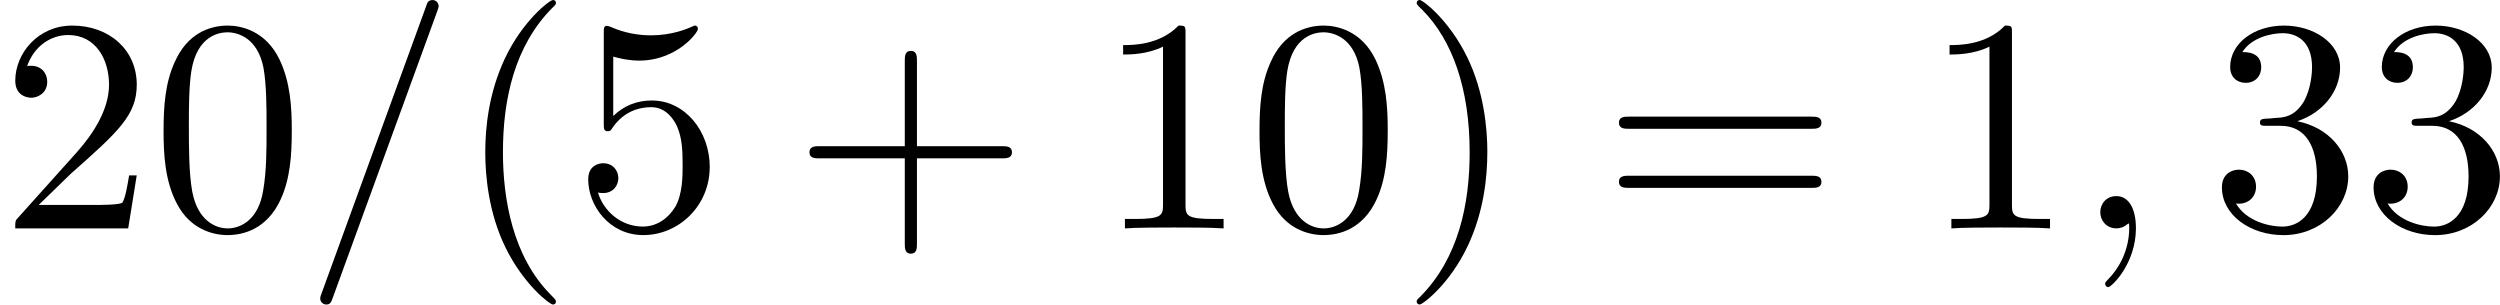
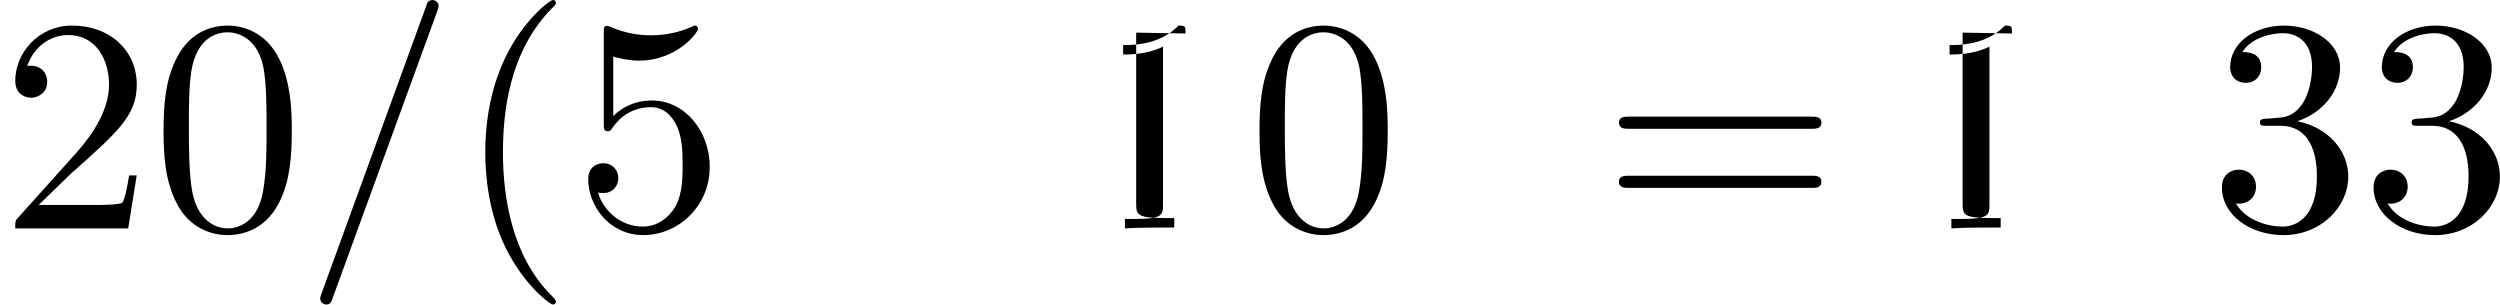
<svg xmlns="http://www.w3.org/2000/svg" xmlns:xlink="http://www.w3.org/1999/xlink" height="12.5pt" version="1.1" viewBox="61.768 55.293 81.794 9.963" width="102.626pt">
  <defs>
-     <path d="m2.022 -0.01c0 -0.658 -0.249 -1.046 -0.638 -1.046c-0.329 0 -0.528 0.249 -0.528 0.528c0 0.269 0.199 0.528 0.528 0.528c0.12 0 0.249 -0.04 0.349 -0.13c0.03 -0.02 0.04 -0.03 0.05 -0.03s0.02 0.01 0.02 0.149c0 0.737 -0.349 1.335 -0.677 1.664c-0.11 0.11 -0.11 0.13 -0.11 0.159c0 0.07 0.05 0.11 0.1 0.11c0.11 0 0.907 -0.767 0.907 -1.933z" id="g0-59" />
    <path d="m4.374 -7.093c0.05 -0.13 0.05 -0.169 0.05 -0.179c0 -0.11 -0.09 -0.199 -0.199 -0.199c-0.07 0 -0.139 0.03 -0.169 0.09l-3.457 9.494c-0.05 0.13 -0.05 0.169 -0.05 0.179c0 0.11 0.09 0.199 0.199 0.199c0.13 0 0.159 -0.07 0.219 -0.239l3.407 -9.345z" id="g0-61" />
    <path d="m3.298 2.391c0 -0.03 0 -0.05 -0.169 -0.219c-1.245 -1.255 -1.564 -3.138 -1.564 -4.663c0 -1.734 0.379 -3.467 1.604 -4.712c0.13 -0.12 0.13 -0.139 0.13 -0.169c0 -0.07 -0.04 -0.1 -0.1 -0.1c-0.1 0 -0.996 0.677 -1.584 1.943c-0.508 1.096 -0.628 2.202 -0.628 3.039c0 0.777 0.11 1.983 0.658 3.108c0.598 1.225 1.455 1.873 1.554 1.873c0.06 0 0.1 -0.03 0.1 -0.1z" id="g1-40" />
-     <path d="m2.879 -2.491c0 -0.777 -0.11 -1.983 -0.658 -3.108c-0.598 -1.225 -1.455 -1.873 -1.554 -1.873c-0.06 0 -0.1 0.04 -0.1 0.1c0 0.03 0 0.05 0.189 0.229c0.976 0.986 1.544 2.57 1.544 4.653c0 1.704 -0.369 3.457 -1.604 4.712c-0.13 0.12 -0.13 0.139 -0.13 0.169c0 0.06 0.04 0.1 0.1 0.1c0.1 0 0.996 -0.677 1.584 -1.943c0.508 -1.096 0.628 -2.202 0.628 -3.039z" id="g1-41" />
-     <path d="m4.075 -2.291h2.78c0.139 0 0.329 0 0.329 -0.199s-0.189 -0.199 -0.329 -0.199h-2.78v-2.79c0 -0.139 0 -0.329 -0.199 -0.329s-0.199 0.189 -0.199 0.329v2.79h-2.79c-0.139 0 -0.329 0 -0.329 0.199s0.189 0.199 0.329 0.199h2.79v2.79c0 0.139 0 0.329 0.199 0.329s0.199 -0.189 0.199 -0.329v-2.79z" id="g1-43" />
    <path d="m4.583 -3.188c0 -0.797 -0.05 -1.594 -0.399 -2.331c-0.458 -0.956 -1.275 -1.116 -1.694 -1.116c-0.598 0 -1.325 0.259 -1.734 1.186c-0.319 0.687 -0.369 1.465 -0.369 2.262c0 0.747 0.04 1.644 0.448 2.401c0.428 0.807 1.156 1.006 1.644 1.006c0.538 0 1.295 -0.209 1.734 -1.156c0.319 -0.687 0.369 -1.465 0.369 -2.252zm-2.102 3.188c-0.389 0 -0.976 -0.249 -1.156 -1.205c-0.11 -0.598 -0.11 -1.514 -0.11 -2.102c0 -0.638 0 -1.295 0.08 -1.833c0.189 -1.186 0.936 -1.275 1.186 -1.275c0.329 0 0.986 0.179 1.176 1.166c0.1 0.558 0.1 1.315 0.1 1.943c0 0.747 0 1.425 -0.11 2.062c-0.149 0.946 -0.717 1.245 -1.166 1.245z" id="g1-48" />
-     <path d="m2.929 -6.376c0 -0.239 0 -0.259 -0.229 -0.259c-0.618 0.638 -1.494 0.638 -1.813 0.638v0.309c0.199 0 0.787 0 1.305 -0.259v5.161c0 0.359 -0.03 0.478 -0.927 0.478h-0.319v0.309c0.349 -0.03 1.215 -0.03 1.614 -0.03s1.265 0 1.614 0.03v-0.309h-0.319c-0.897 0 -0.927 -0.11 -0.927 -0.478v-5.589z" id="g1-49" />
+     <path d="m2.929 -6.376c0 -0.239 0 -0.259 -0.229 -0.259c-0.618 0.638 -1.494 0.638 -1.813 0.638v0.309c0.199 0 0.787 0 1.305 -0.259v5.161c0 0.359 -0.03 0.478 -0.927 0.478h-0.319v0.309c0.349 -0.03 1.215 -0.03 1.614 -0.03v-0.309h-0.319c-0.897 0 -0.927 -0.11 -0.927 -0.478v-5.589z" id="g1-49" />
    <path d="m1.265 -0.767l1.056 -1.026c1.554 -1.375 2.152 -1.913 2.152 -2.909c0 -1.136 -0.897 -1.933 -2.112 -1.933c-1.126 0 -1.863 0.917 -1.863 1.803c0 0.558 0.498 0.558 0.528 0.558c0.169 0 0.518 -0.12 0.518 -0.528c0 -0.259 -0.179 -0.518 -0.528 -0.518c-0.08 0 -0.1 0 -0.13 0.01c0.229 -0.648 0.767 -1.016 1.345 -1.016c0.907 0 1.335 0.807 1.335 1.624c0 0.797 -0.498 1.584 -1.046 2.202l-1.913 2.132c-0.11 0.11 -0.11 0.13 -0.11 0.369h3.696l0.279 -1.734h-0.249c-0.05 0.299 -0.12 0.737 -0.219 0.887c-0.07 0.08 -0.727 0.08 -0.946 0.08h-1.793z" id="g1-50" />
    <path d="m2.889 -3.507c0.817 -0.269 1.395 -0.966 1.395 -1.753c0 -0.817 -0.877 -1.375 -1.833 -1.375c-1.006 0 -1.763 0.598 -1.763 1.355c0 0.329 0.219 0.518 0.508 0.518c0.309 0 0.508 -0.219 0.508 -0.508c0 -0.498 -0.468 -0.498 -0.618 -0.498c0.309 -0.488 0.966 -0.618 1.325 -0.618c0.408 0 0.956 0.219 0.956 1.116c0 0.12 -0.02 0.697 -0.279 1.136c-0.299 0.478 -0.638 0.508 -0.887 0.518c-0.08 0.01 -0.319 0.03 -0.389 0.03c-0.08 0.01 -0.149 0.02 -0.149 0.12c0 0.11 0.07 0.11 0.239 0.11h0.438c0.817 0 1.186 0.677 1.186 1.654c0 1.355 -0.687 1.644 -1.126 1.644c-0.428 0 -1.176 -0.169 -1.524 -0.757c0.349 0.05 0.658 -0.169 0.658 -0.548c0 -0.359 -0.269 -0.558 -0.558 -0.558c-0.239 0 -0.558 0.139 -0.558 0.578c0 0.907 0.927 1.564 2.012 1.564c1.215 0 2.122 -0.907 2.122 -1.923c0 -0.817 -0.628 -1.594 -1.664 -1.803z" id="g1-51" />
    <path d="m4.473 -2.002c0 -1.186 -0.817 -2.182 -1.893 -2.182c-0.478 0 -0.907 0.159 -1.265 0.508v-1.943c0.199 0.06 0.528 0.13 0.847 0.13c1.225 0 1.923 -0.907 1.923 -1.036c0 -0.06 -0.03 -0.11 -0.1 -0.11c-0.01 0 -0.03 0 -0.08 0.03c-0.199 0.09 -0.687 0.289 -1.355 0.289c-0.399 0 -0.857 -0.07 -1.325 -0.279c-0.08 -0.03 -0.1 -0.03 -0.12 -0.03c-0.1 0 -0.1 0.08 -0.1 0.239v2.949c0 0.179 0 0.259 0.139 0.259c0.07 0 0.09 -0.03 0.13 -0.09c0.11 -0.159 0.478 -0.697 1.285 -0.697c0.518 0 0.767 0.458 0.847 0.638c0.159 0.369 0.179 0.757 0.179 1.255c0 0.349 0 0.946 -0.239 1.365c-0.239 0.389 -0.608 0.648 -1.066 0.648c-0.727 0 -1.295 -0.528 -1.465 -1.116c0.03 0.01 0.06 0.02 0.169 0.02c0.329 0 0.498 -0.249 0.498 -0.488s-0.169 -0.488 -0.498 -0.488c-0.139 0 -0.488 0.07 -0.488 0.528c0 0.857 0.687 1.823 1.803 1.823c1.156 0 2.172 -0.956 2.172 -2.222z" id="g1-53" />
    <path d="m6.844 -3.258c0.149 0 0.339 0 0.339 -0.199s-0.189 -0.199 -0.329 -0.199h-5.968c-0.139 0 -0.329 0 -0.329 0.199s0.189 0.199 0.339 0.199h5.948zm0.01 1.933c0.139 0 0.329 0 0.329 -0.199s-0.189 -0.199 -0.339 -0.199h-5.948c-0.149 0 -0.339 0 -0.339 0.199s0.189 0.199 0.329 0.199h5.968z" id="g1-61" />
  </defs>
  <g id="page1">
    <use x="61.768" xlink:href="#g1-50" y="62.765" />
    <use x="66.731" xlink:href="#g1-48" y="62.765" />
    <use x="71.694" xlink:href="#g0-61" y="62.765" />
    <use x="76.657" xlink:href="#g1-40" y="62.765" />
    <use x="80.516" xlink:href="#g1-53" y="62.765" />
    <use x="87.693" xlink:href="#g1-43" y="62.765" />
    <use x="97.627" xlink:href="#g1-49" y="62.765" />
    <use x="102.589" xlink:href="#g1-48" y="62.765" />
    <use x="107.552" xlink:href="#g1-41" y="62.765" />
    <use x="114.179" xlink:href="#g1-61" y="62.765" />
    <use x="124.667" xlink:href="#g1-49" y="62.765" />
    <use x="129.629" xlink:href="#g0-59" y="62.765" />
    <use x="134.047" xlink:href="#g1-51" y="62.765" />
    <use x="139.009" xlink:href="#g1-51" y="62.765" />
  </g>
</svg>